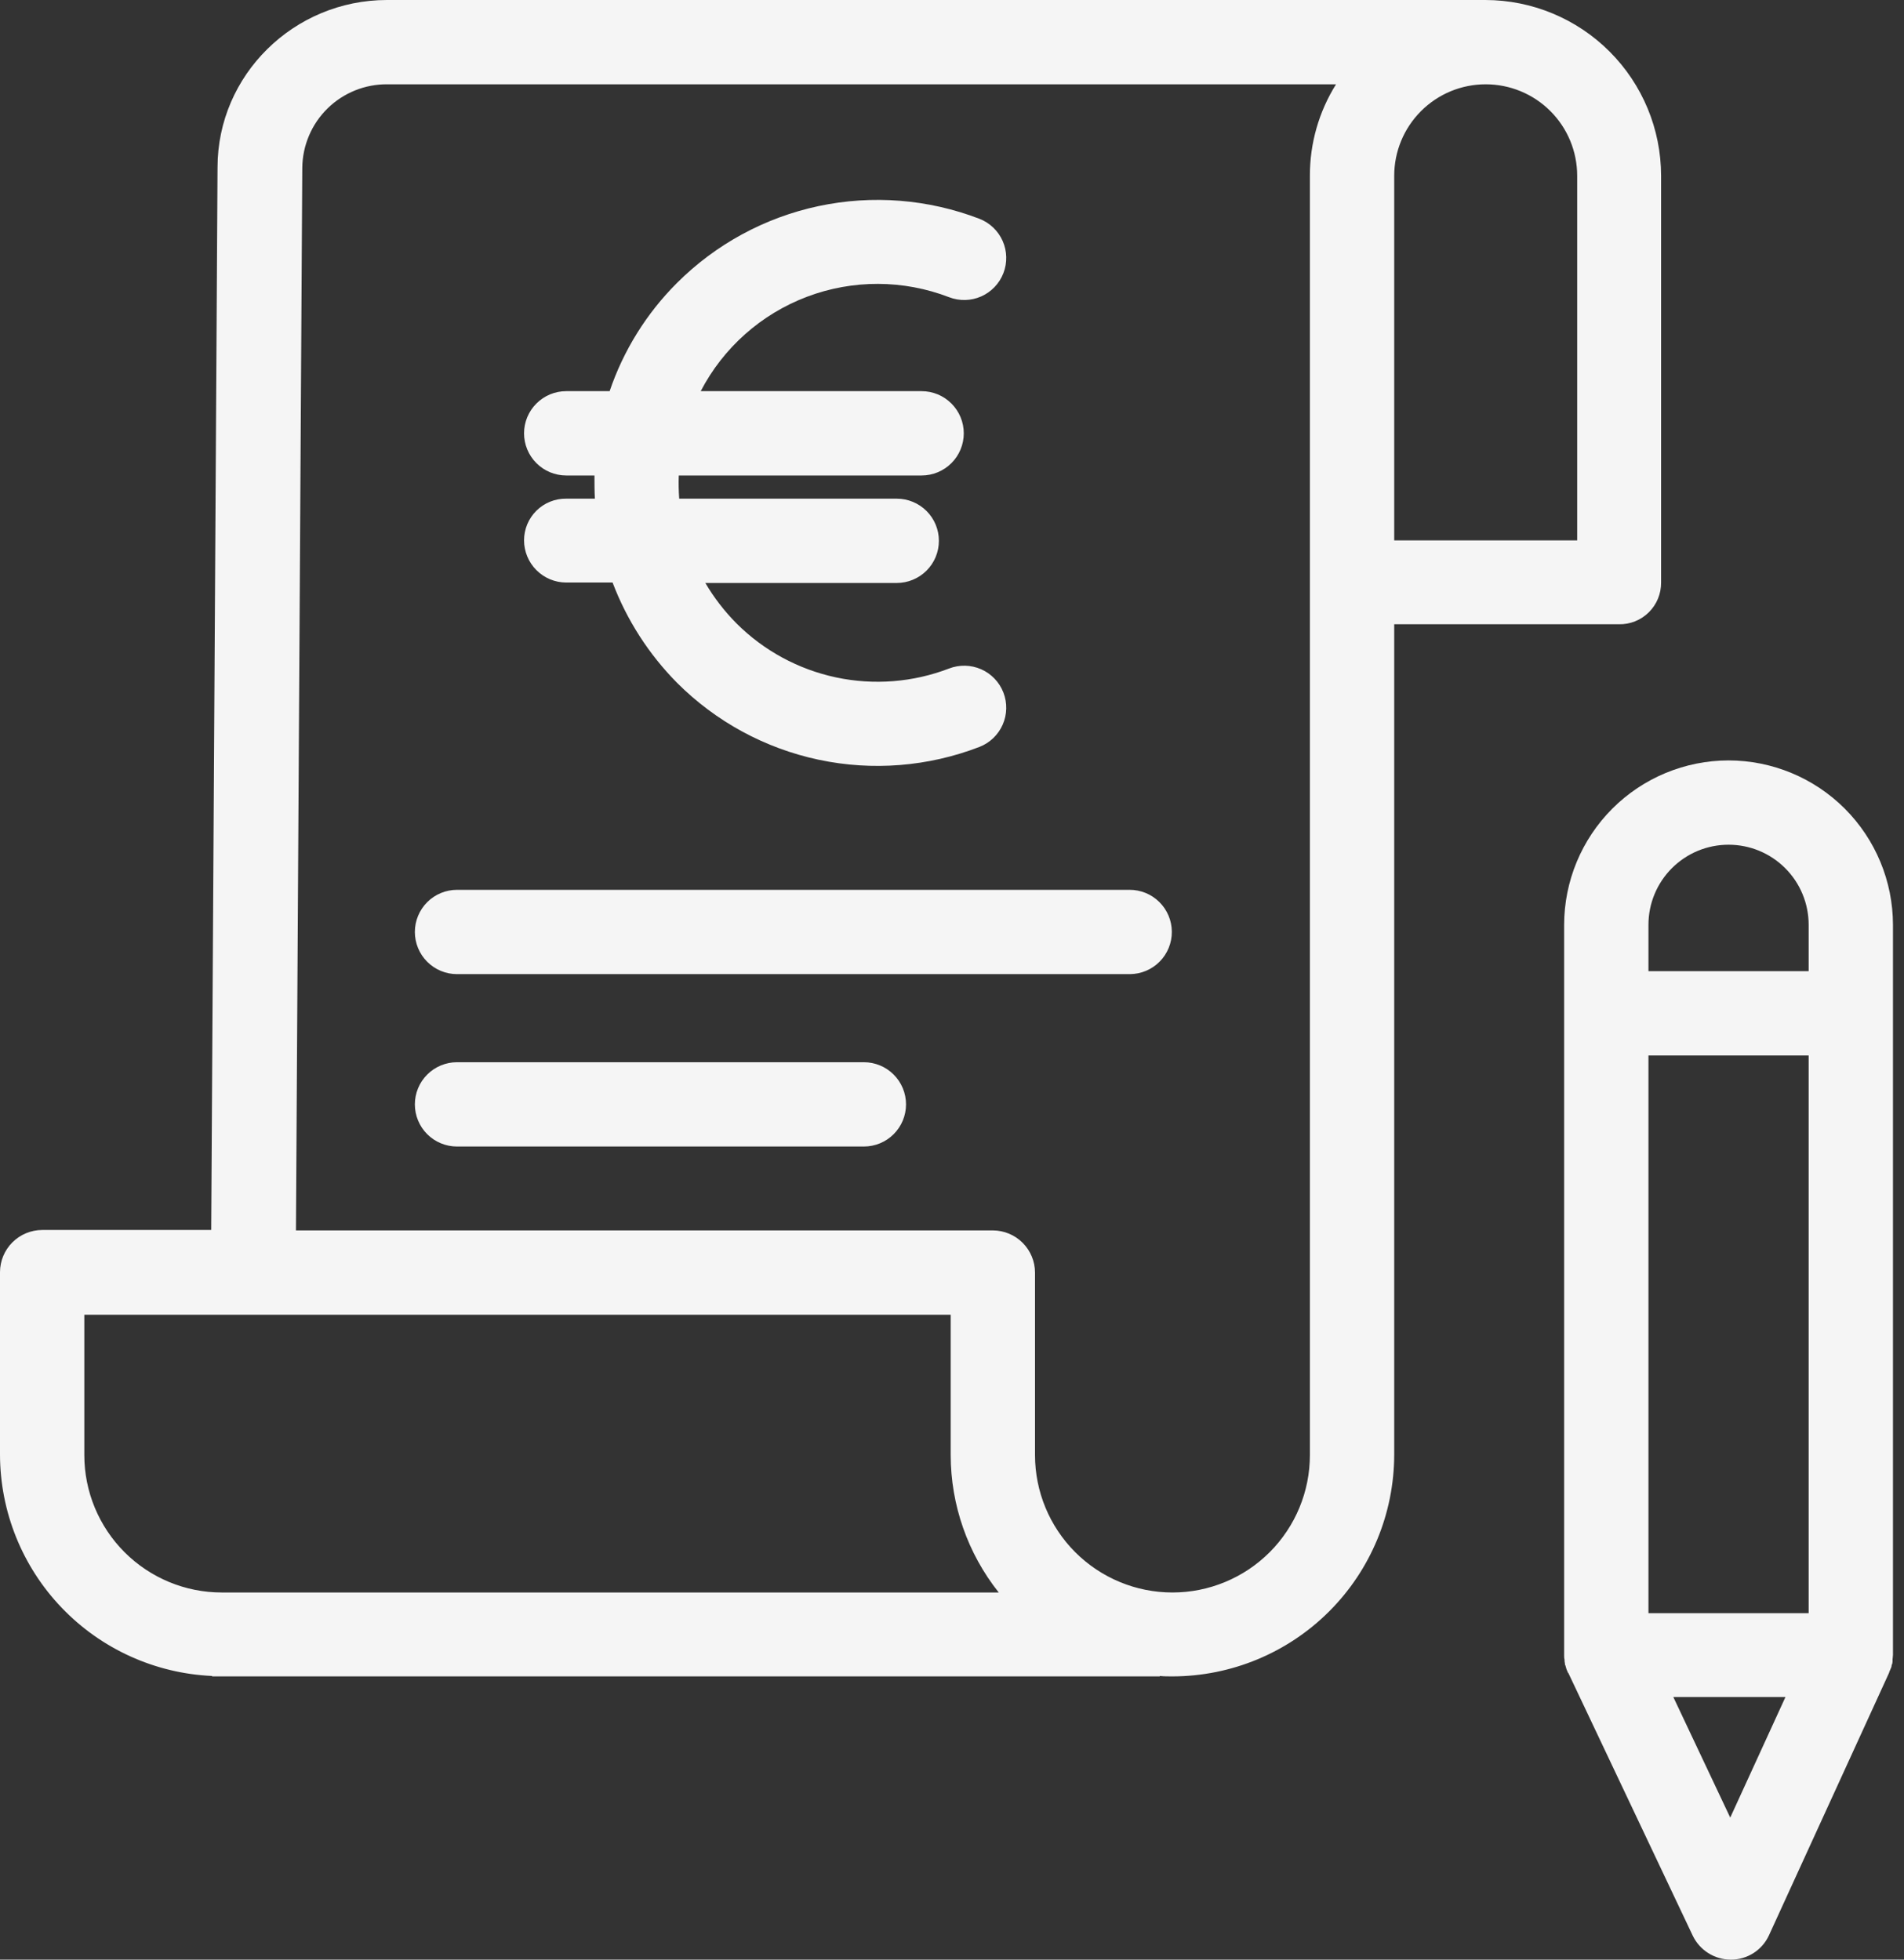
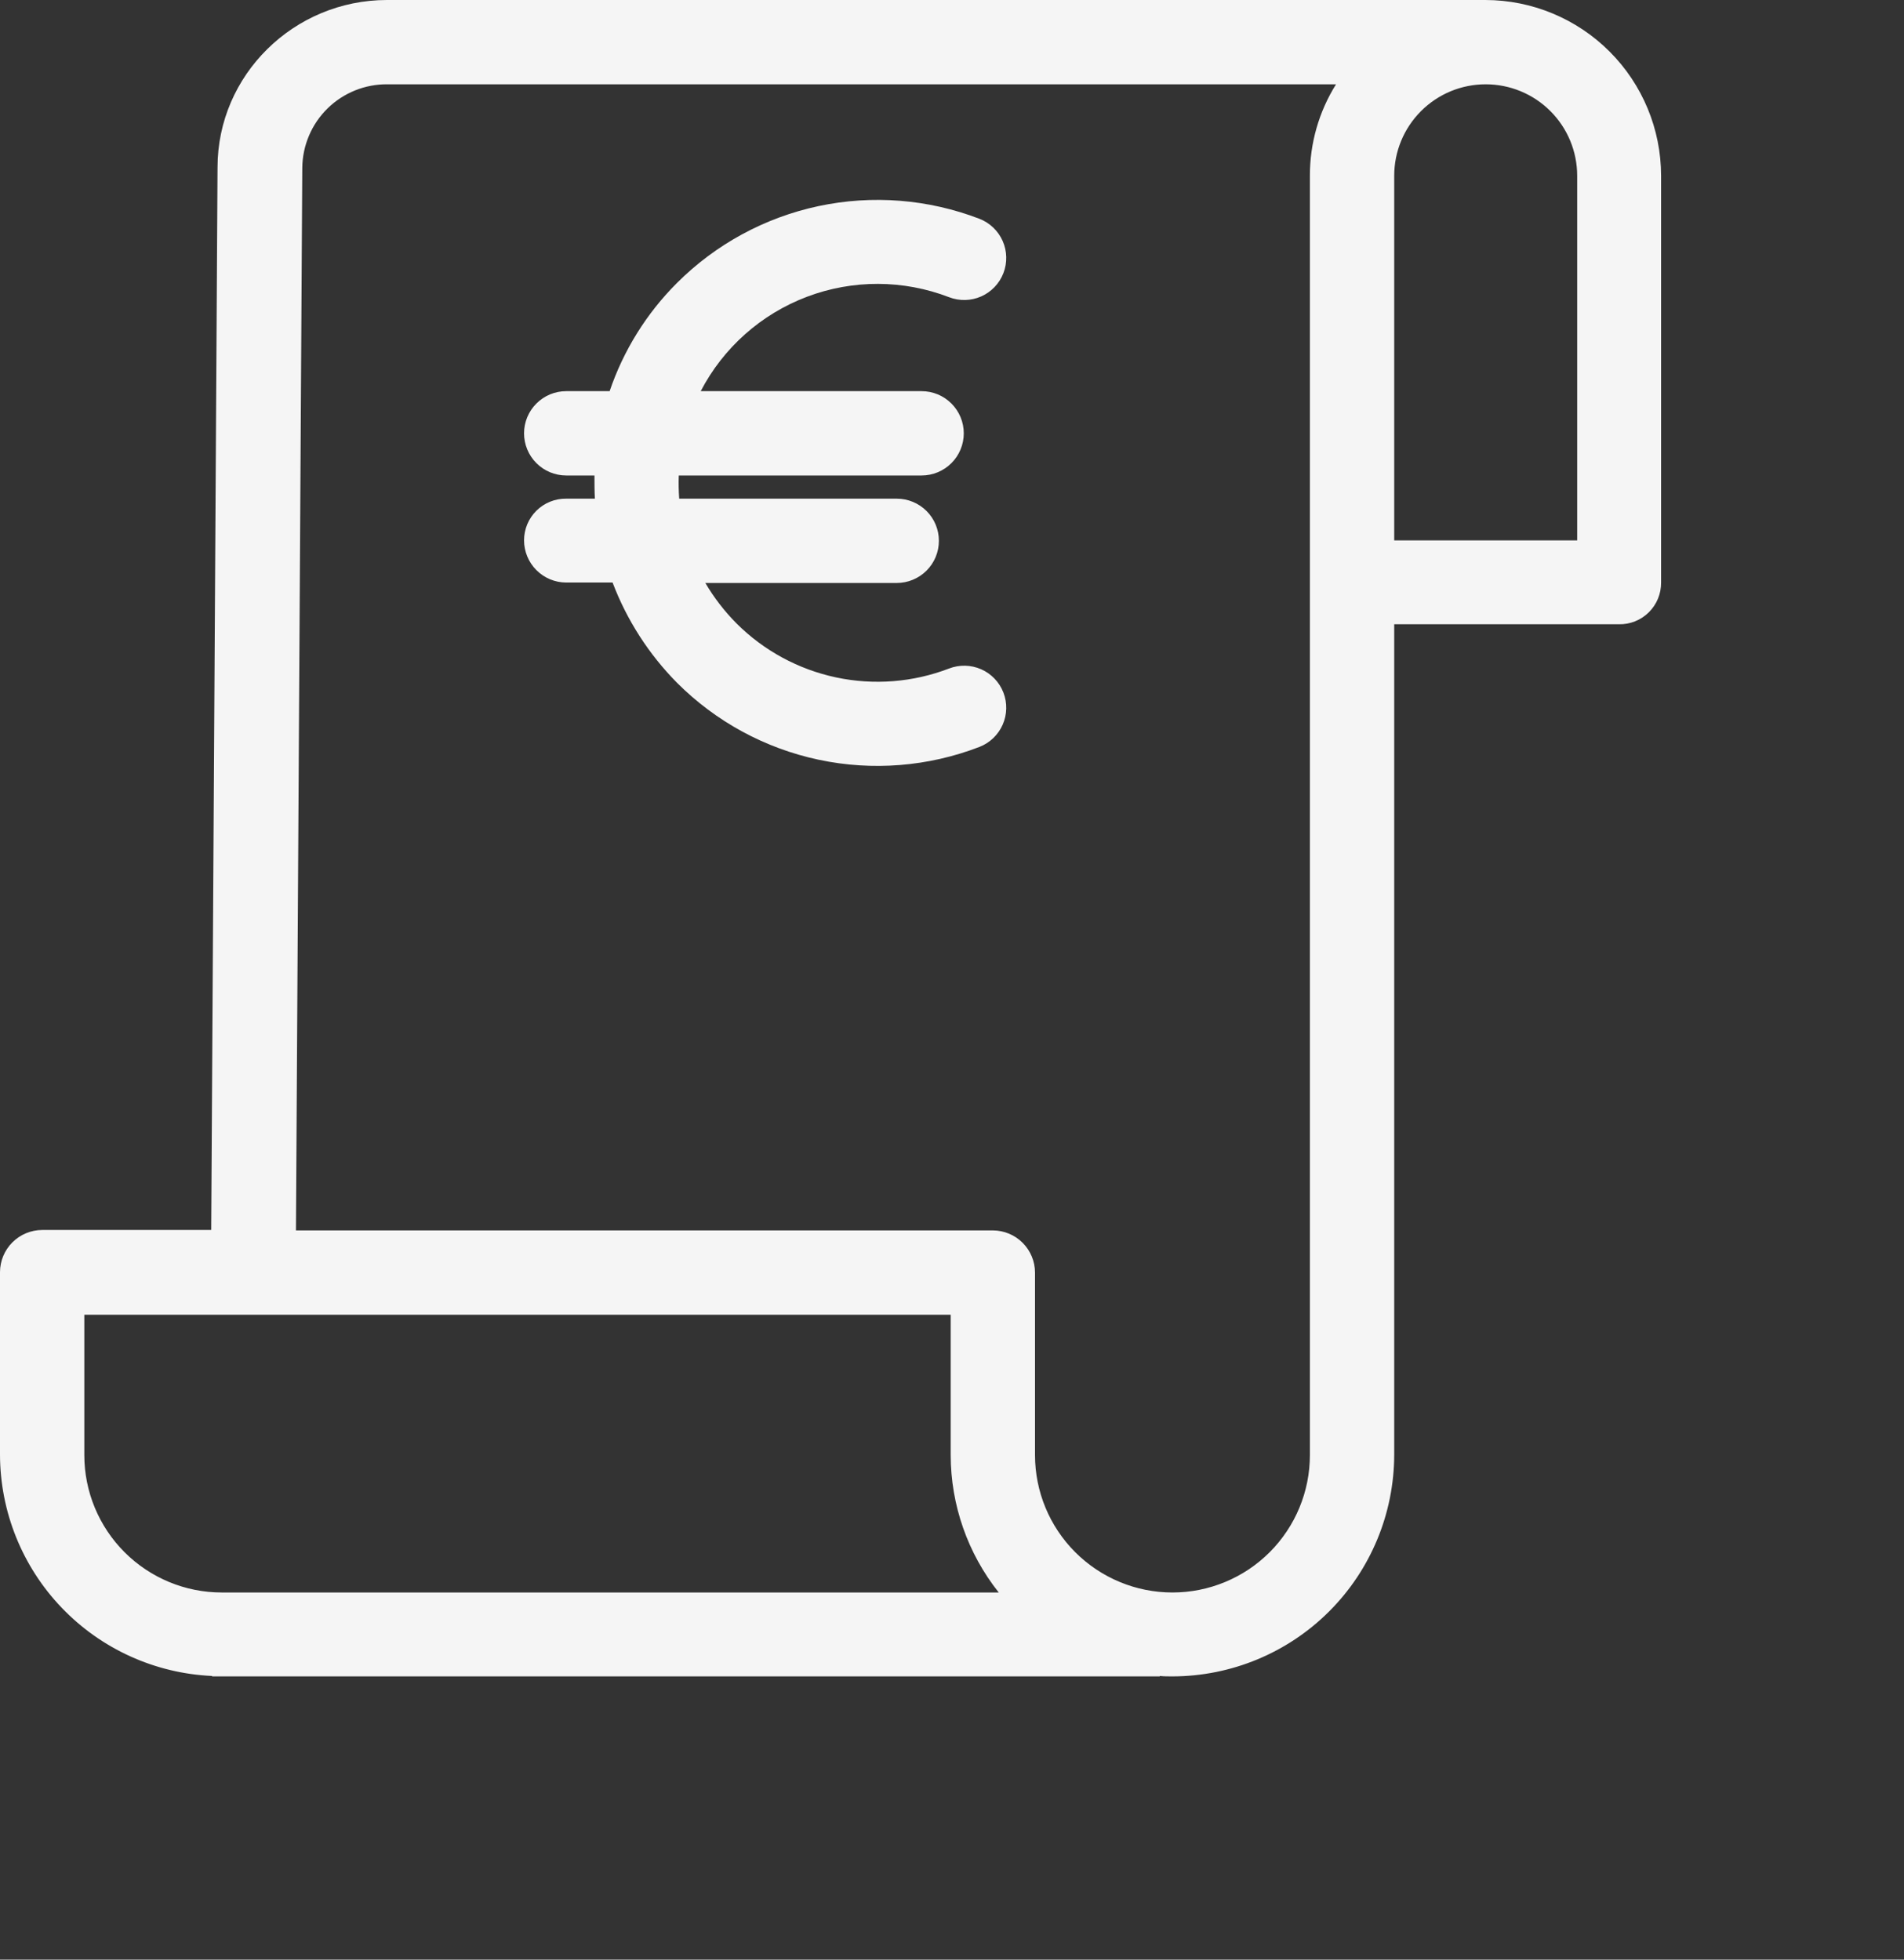
<svg xmlns="http://www.w3.org/2000/svg" width="102" height="105" viewBox="0 0 102 105" fill="none">
  <rect x="0" y="0" width="102" height="105" fill="#333333" stroke="none" />
  <path d="M28.074 28.955C28.076 29.553 28.314 30.127 28.738 30.55C29.161 30.973 29.734 31.212 30.333 31.213H32.817C33.581 33.227 34.758 35.057 36.273 36.589C38.35 38.667 40.986 40.099 43.86 40.708C46.735 41.318 49.725 41.079 52.467 40.022C53.024 39.806 53.472 39.378 53.714 38.831C53.955 38.285 53.97 37.665 53.754 37.108C53.538 36.551 53.11 36.102 52.564 35.861C52.017 35.62 51.398 35.605 50.84 35.821C48.912 36.561 46.811 36.726 44.791 36.297C42.771 35.868 40.918 34.864 39.457 33.404C38.811 32.754 38.25 32.026 37.786 31.236H48.04C48.639 31.236 49.213 30.998 49.637 30.574C50.06 30.151 50.298 29.576 50.298 28.977C50.298 28.378 50.06 27.804 49.637 27.38C49.213 26.957 48.639 26.719 48.04 26.719H36.386C36.356 26.305 36.348 25.891 36.363 25.477H49.372C49.971 25.477 50.546 25.238 50.969 24.815C51.393 24.391 51.631 23.817 51.631 23.218C51.631 22.619 51.393 22.044 50.969 21.621C50.546 21.197 49.971 20.959 49.372 20.959H37.538C38.748 18.632 40.774 16.831 43.228 15.902C45.682 14.973 48.392 14.981 50.84 15.923C51.398 16.139 52.017 16.124 52.564 15.883C53.11 15.641 53.538 15.193 53.754 14.635C53.97 14.078 53.955 13.458 53.714 12.912C53.472 12.366 53.024 11.938 52.467 11.722C49.724 10.669 46.735 10.432 43.861 11.041C40.988 11.651 38.352 13.079 36.273 15.155C34.638 16.786 33.401 18.772 32.659 20.959H30.333C29.734 20.959 29.159 21.197 28.736 21.621C28.312 22.044 28.074 22.619 28.074 23.218C28.074 23.817 28.312 24.391 28.736 24.815C29.159 25.238 29.734 25.477 30.333 25.477H31.846C31.846 25.883 31.846 26.312 31.869 26.719H30.333C30.037 26.715 29.744 26.77 29.47 26.881C29.195 26.992 28.946 27.156 28.736 27.364C28.526 27.572 28.359 27.82 28.245 28.093C28.132 28.366 28.074 28.659 28.074 28.955Z" fill="#F5F5F5" />
  <path d="M88.987 31.213V9.418C88.985 6.921 87.992 4.527 86.226 2.761C84.46 0.995 82.066 0.002 79.569 0H20.733C15.742 0 11.654 4.02 11.654 8.966L11.315 65.904H2.259C1.66 65.906 1.087 66.145 0.663 66.568C0.24 66.991 0.002 67.565 0 68.163V77.943C0.007 81 1.19 83.938 3.306 86.146C5.421 88.354 8.306 89.663 11.361 89.8V89.823H62.133V89.8C62.359 89.823 62.584 89.823 62.81 89.823C65.96 89.819 68.979 88.566 71.207 86.339C73.434 84.112 74.686 81.092 74.69 77.943V33.449H86.728C87.025 33.455 87.319 33.401 87.594 33.291C87.869 33.181 88.119 33.016 88.33 32.808C88.54 32.599 88.707 32.351 88.82 32.077C88.933 31.803 88.989 31.509 88.987 31.213ZM4.517 77.965V70.444H50.93V77.965C50.933 80.64 51.841 83.235 53.505 85.328H11.88C9.927 85.328 8.055 84.552 6.674 83.171C5.293 81.79 4.517 79.918 4.517 77.965ZM70.173 9.418V77.965C70.173 79.918 69.397 81.791 68.017 83.171C66.636 84.552 64.763 85.328 62.81 85.328C60.858 85.328 58.985 84.552 57.604 83.171C56.223 81.791 55.447 79.918 55.447 77.965V68.186C55.446 67.587 55.207 67.014 54.784 66.591C54.361 66.167 53.787 65.929 53.189 65.927H15.855L16.194 8.989C16.2 8.396 16.322 7.81 16.555 7.264C16.787 6.718 17.125 6.223 17.549 5.808C17.972 5.393 18.474 5.065 19.024 4.844C19.574 4.622 20.163 4.511 20.756 4.517H71.573C70.654 5.986 70.168 7.685 70.173 9.418ZM84.47 28.955H74.69V9.418C74.69 8.118 75.207 6.872 76.126 5.953C77.045 5.033 78.291 4.517 79.591 4.517C80.891 4.517 82.138 5.033 83.057 5.953C83.976 6.872 84.492 8.118 84.492 9.418V28.955H84.47Z" fill="#F5F5F5" />
-   <path d="M60.507 47.678H24.483C23.884 47.678 23.31 47.916 22.886 48.339C22.463 48.763 22.225 49.337 22.225 49.936C22.225 50.535 22.463 51.11 22.886 51.533C23.31 51.957 23.884 52.195 24.483 52.195H60.53C61.129 52.192 61.702 51.951 62.123 51.526C62.545 51.1 62.78 50.524 62.777 49.925C62.774 49.326 62.533 48.753 62.107 48.331C61.682 47.91 61.106 47.675 60.507 47.678ZM46.278 56.915H24.483C23.884 56.915 23.31 57.153 22.886 57.577C22.463 58 22.225 58.575 22.225 59.174C22.225 59.773 22.463 60.347 22.886 60.771C23.31 61.194 23.884 61.432 24.483 61.432H46.278C46.877 61.432 47.452 61.194 47.875 60.771C48.299 60.347 48.537 59.773 48.537 59.174C48.537 58.575 48.299 58 47.875 57.577C47.452 57.153 46.877 56.915 46.278 56.915ZM92.601 40.744C90.266 40.747 88.027 41.676 86.376 43.327C84.725 44.979 83.796 47.217 83.793 49.553V88.693C83.789 88.777 83.797 88.86 83.815 88.942V88.987C83.815 89.055 83.838 89.1 83.838 89.168C83.836 89.18 83.838 89.192 83.841 89.204C83.845 89.216 83.852 89.226 83.861 89.235C83.873 89.289 83.888 89.341 83.906 89.393C83.906 89.416 83.928 89.439 83.928 89.461C83.951 89.506 83.973 89.574 83.996 89.619C83.996 89.625 83.998 89.631 84.003 89.635C84.007 89.639 84.013 89.642 84.019 89.642L90.681 103.713C90.865 104.096 91.153 104.421 91.513 104.648C91.872 104.876 92.288 104.998 92.714 105H92.737C93.165 104.999 93.585 104.875 93.945 104.643C94.305 104.411 94.591 104.08 94.769 103.69L101.206 89.619V89.597C101.229 89.551 101.251 89.484 101.274 89.439C101.276 89.421 101.284 89.406 101.296 89.393C101.322 89.336 101.337 89.275 101.342 89.213C101.342 89.19 101.342 89.19 101.364 89.168C101.383 89.101 101.39 89.033 101.387 88.964V88.919C101.387 88.851 101.409 88.761 101.409 88.671V49.553C101.406 47.217 100.477 44.979 98.826 43.327C97.175 41.676 94.936 40.747 92.601 40.744ZM88.31 86.435V56.554H96.892V86.435H88.31ZM92.601 45.261C93.165 45.261 93.723 45.372 94.243 45.587C94.764 45.803 95.237 46.119 95.636 46.518C96.034 46.916 96.351 47.389 96.566 47.91C96.782 48.431 96.892 48.989 96.892 49.553V52.037H88.31V49.553C88.31 48.989 88.42 48.431 88.636 47.91C88.852 47.389 89.168 46.916 89.566 46.518C89.965 46.119 90.438 45.803 90.959 45.587C91.479 45.372 92.037 45.261 92.601 45.261ZM92.691 97.389L89.642 90.929H95.65L92.691 97.389Z" fill="#F5F5F5" />
</svg>